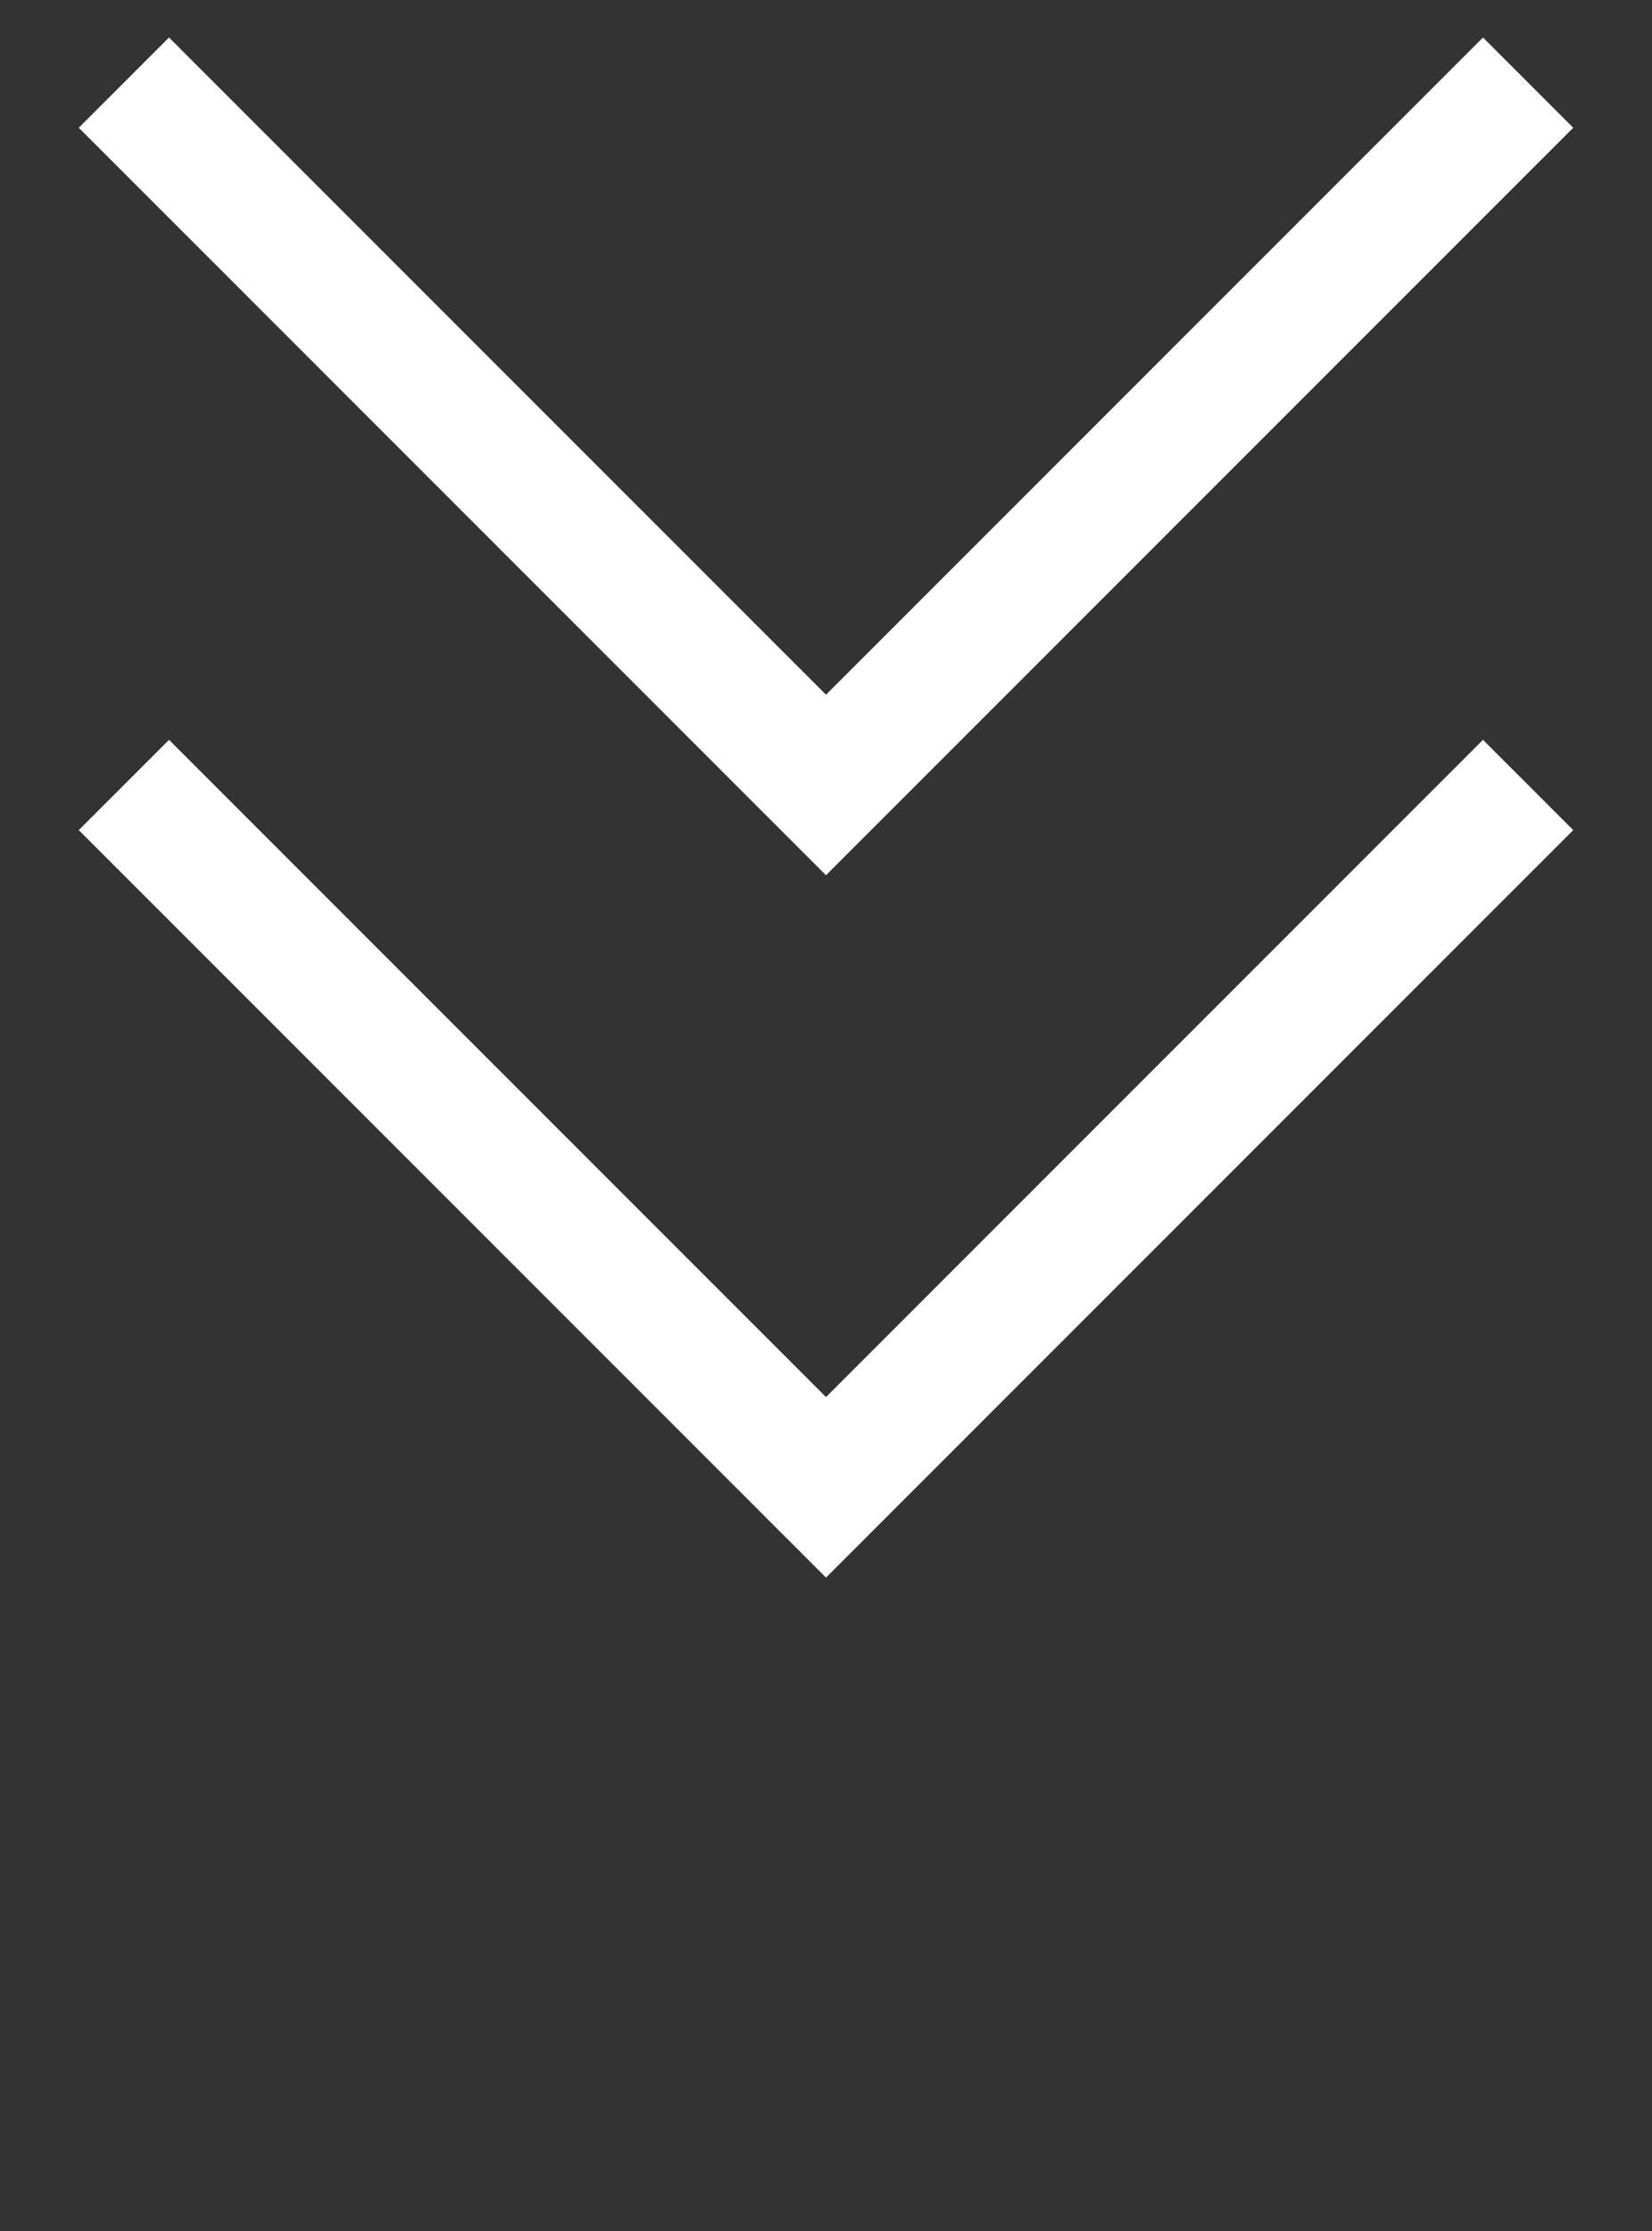
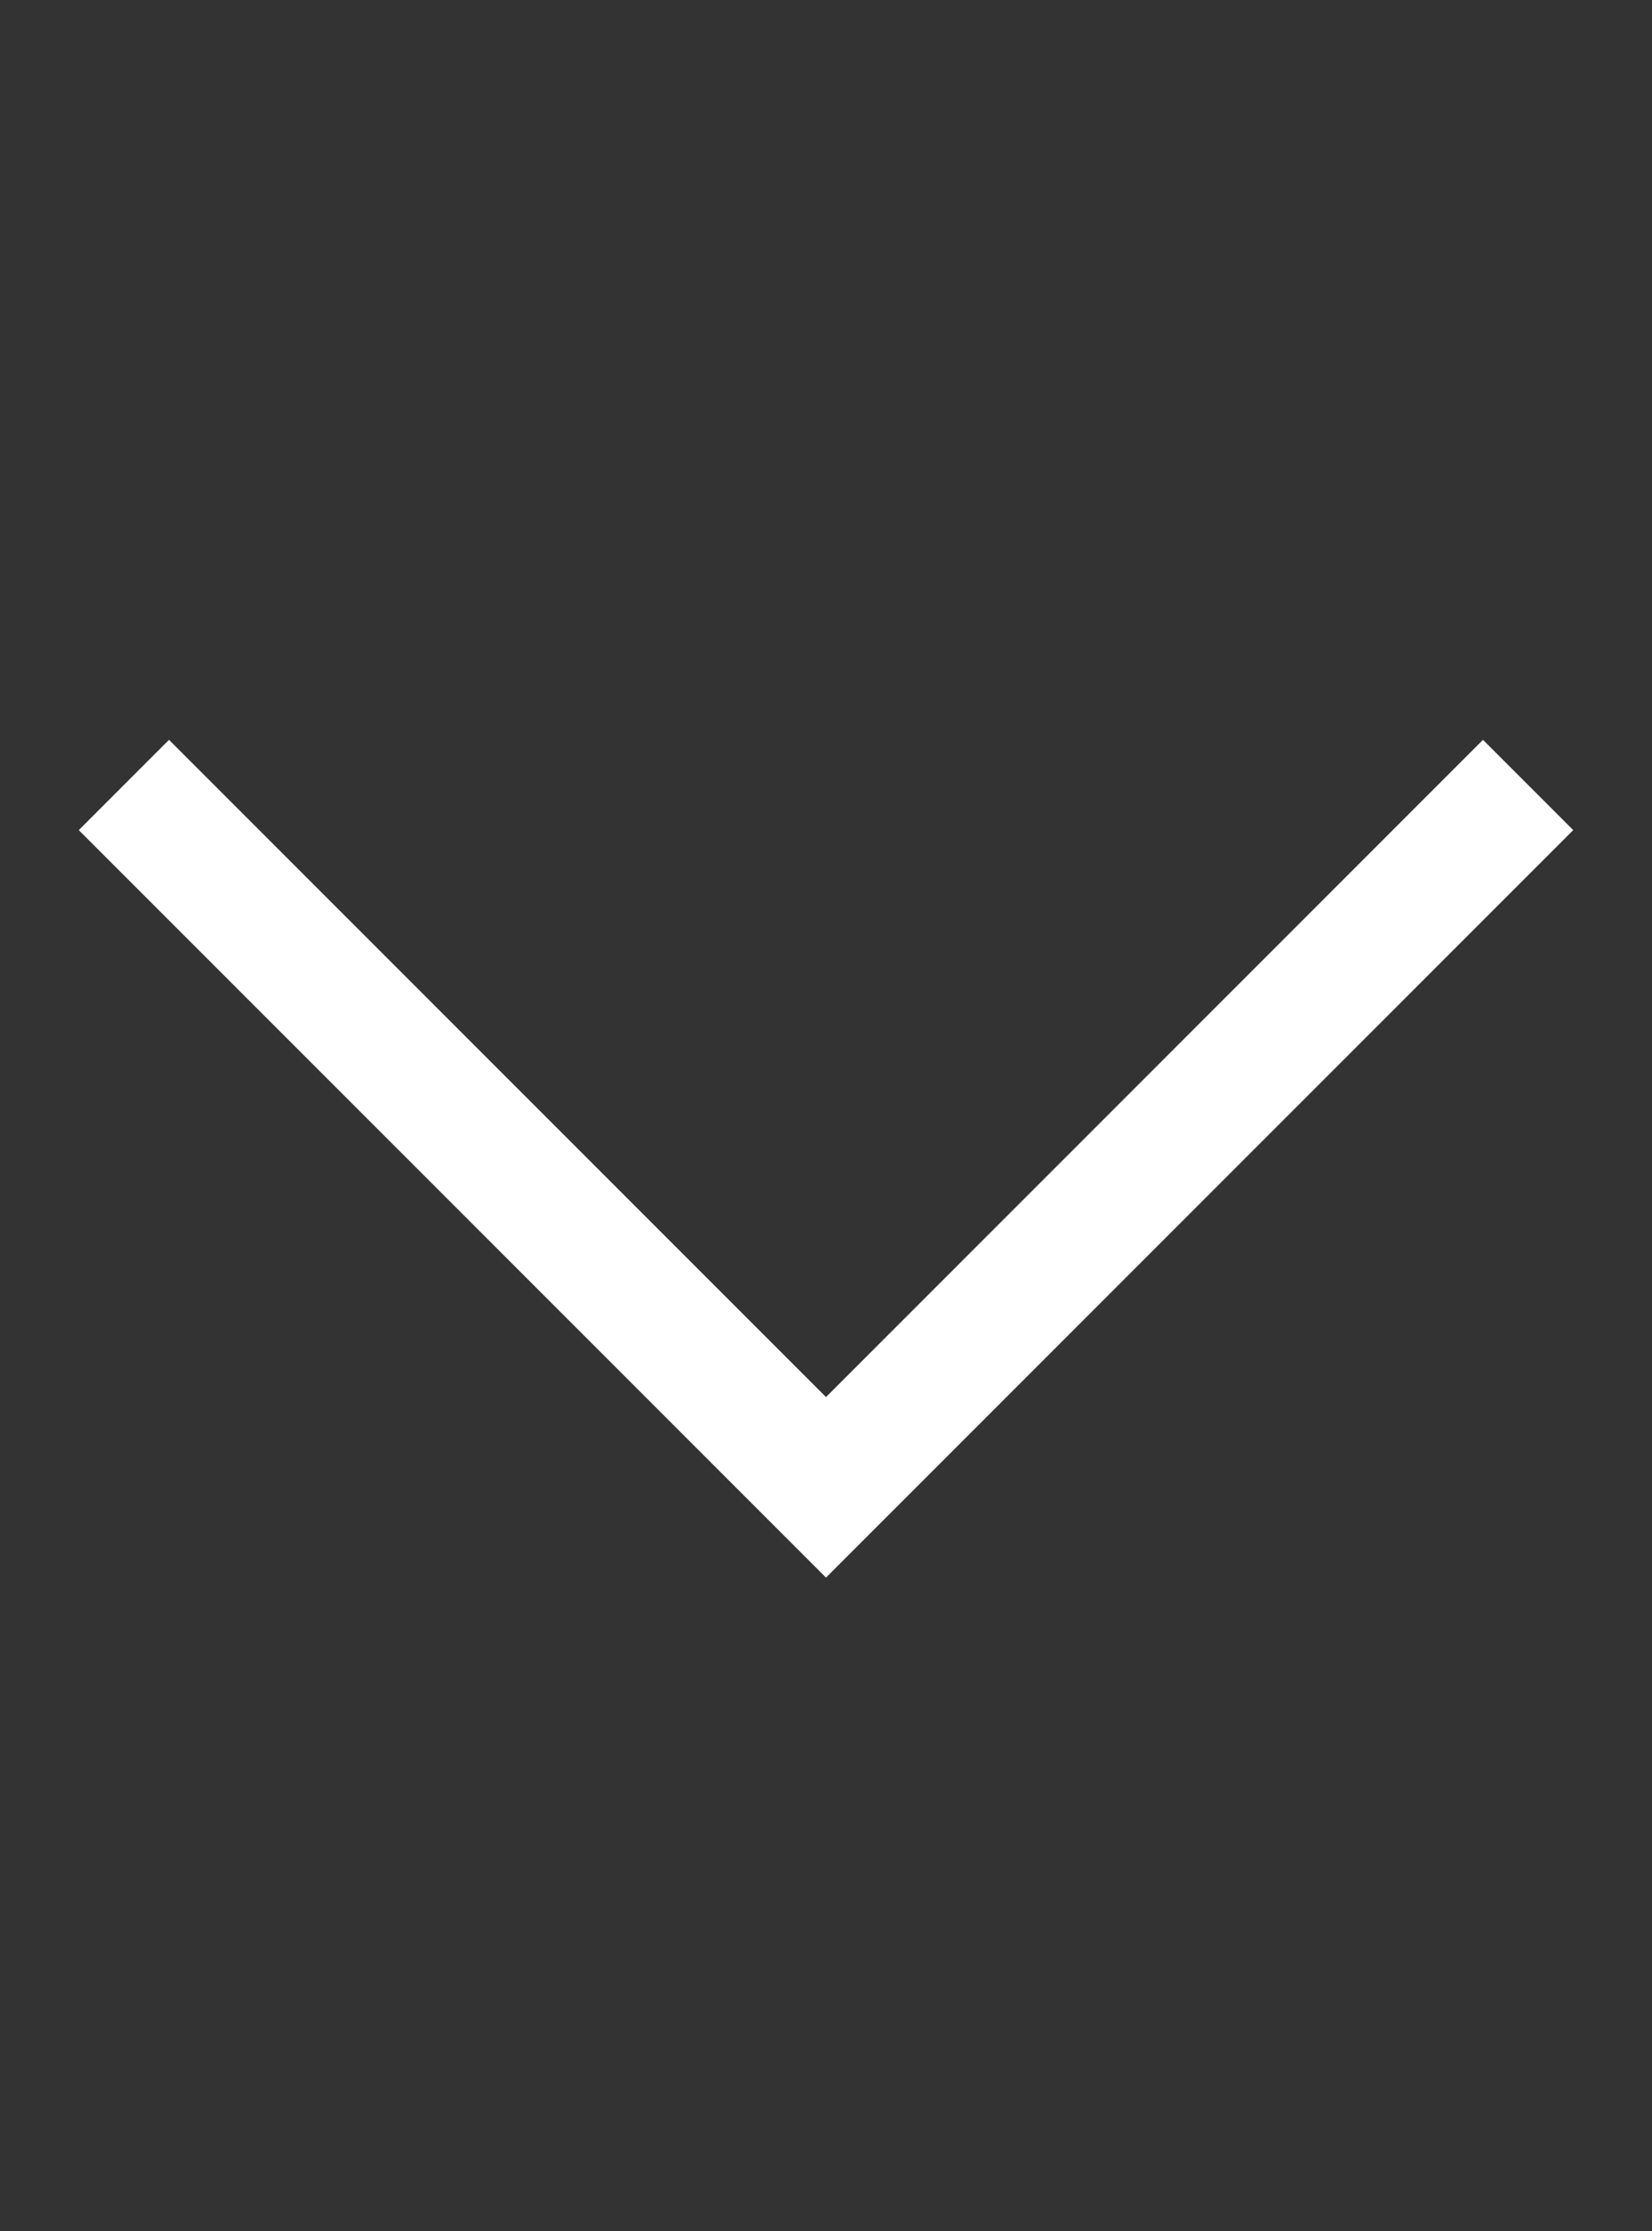
<svg xmlns="http://www.w3.org/2000/svg" width="20" height="27" viewBox="0 0 20 27" fill="none">
  <rect x="0" y="0" width="20" height="27" fill="#333333" stroke="none" />
-   <path d="M1.5 1L10 9.5L18.5 1" stroke="white" stroke-width="1.545" />
  <path d="M1.5 9.5L10 18L18.5 9.5" stroke="white" stroke-width="1.545" />
</svg>